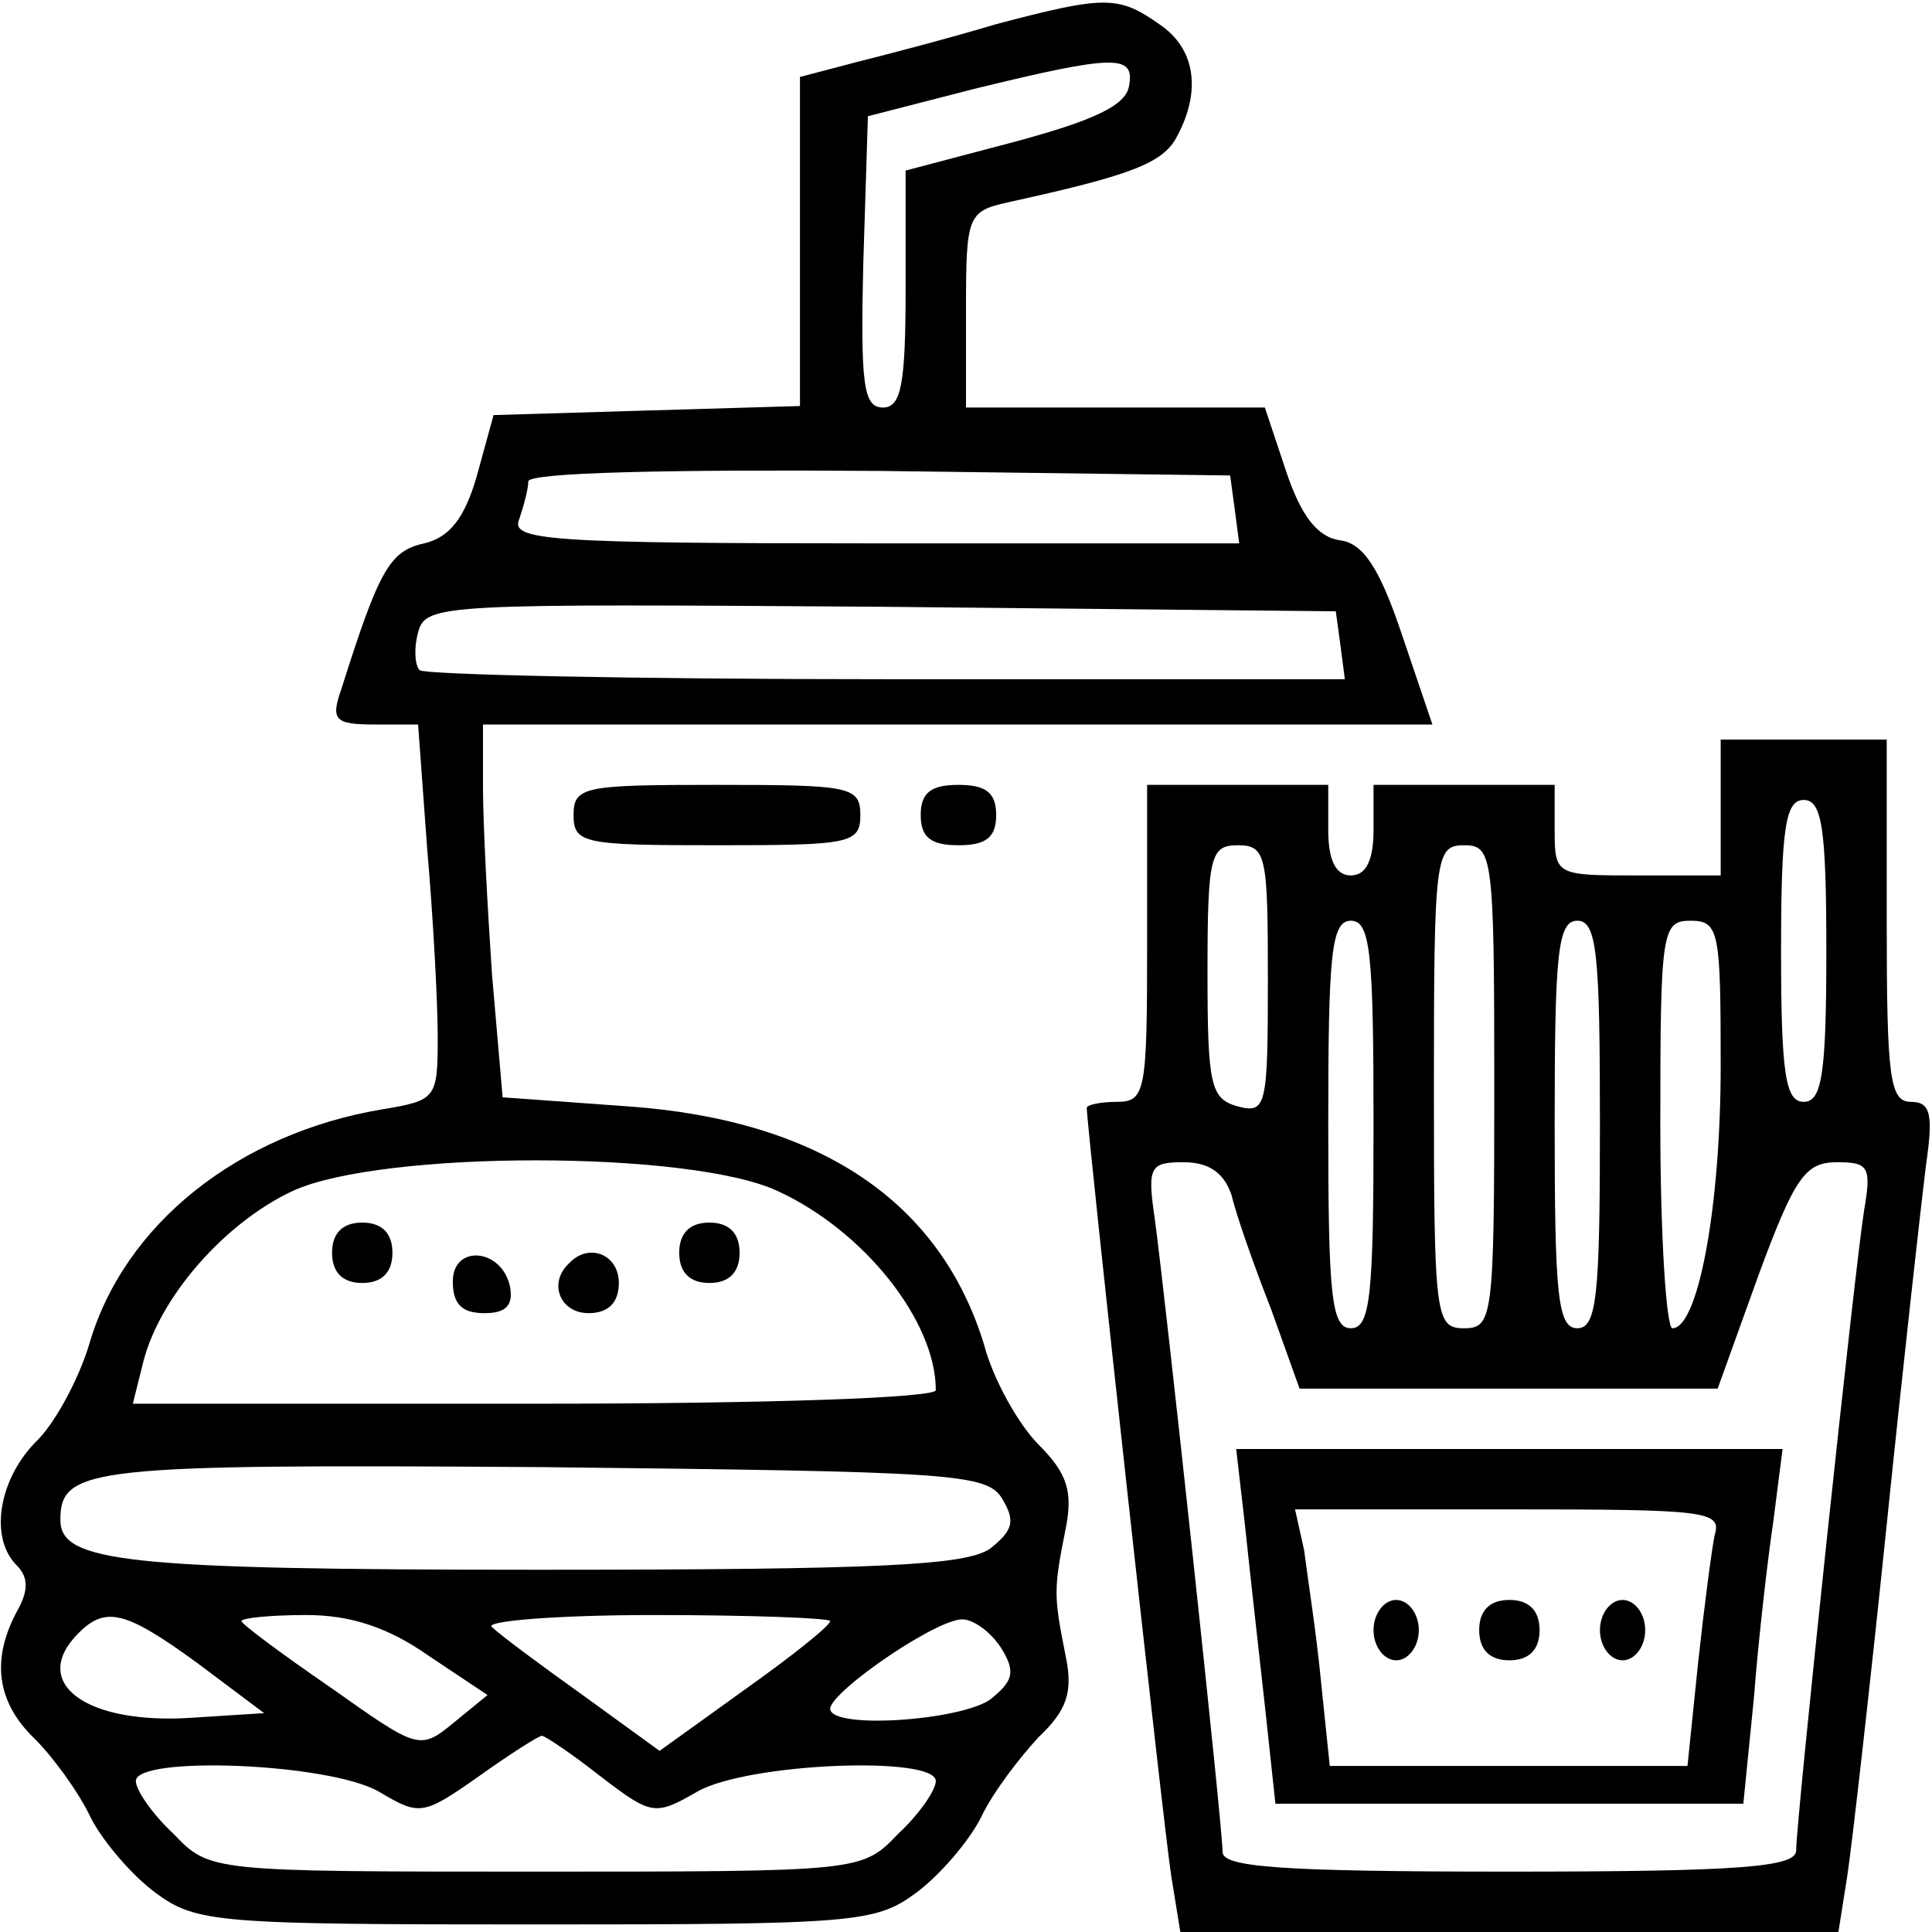
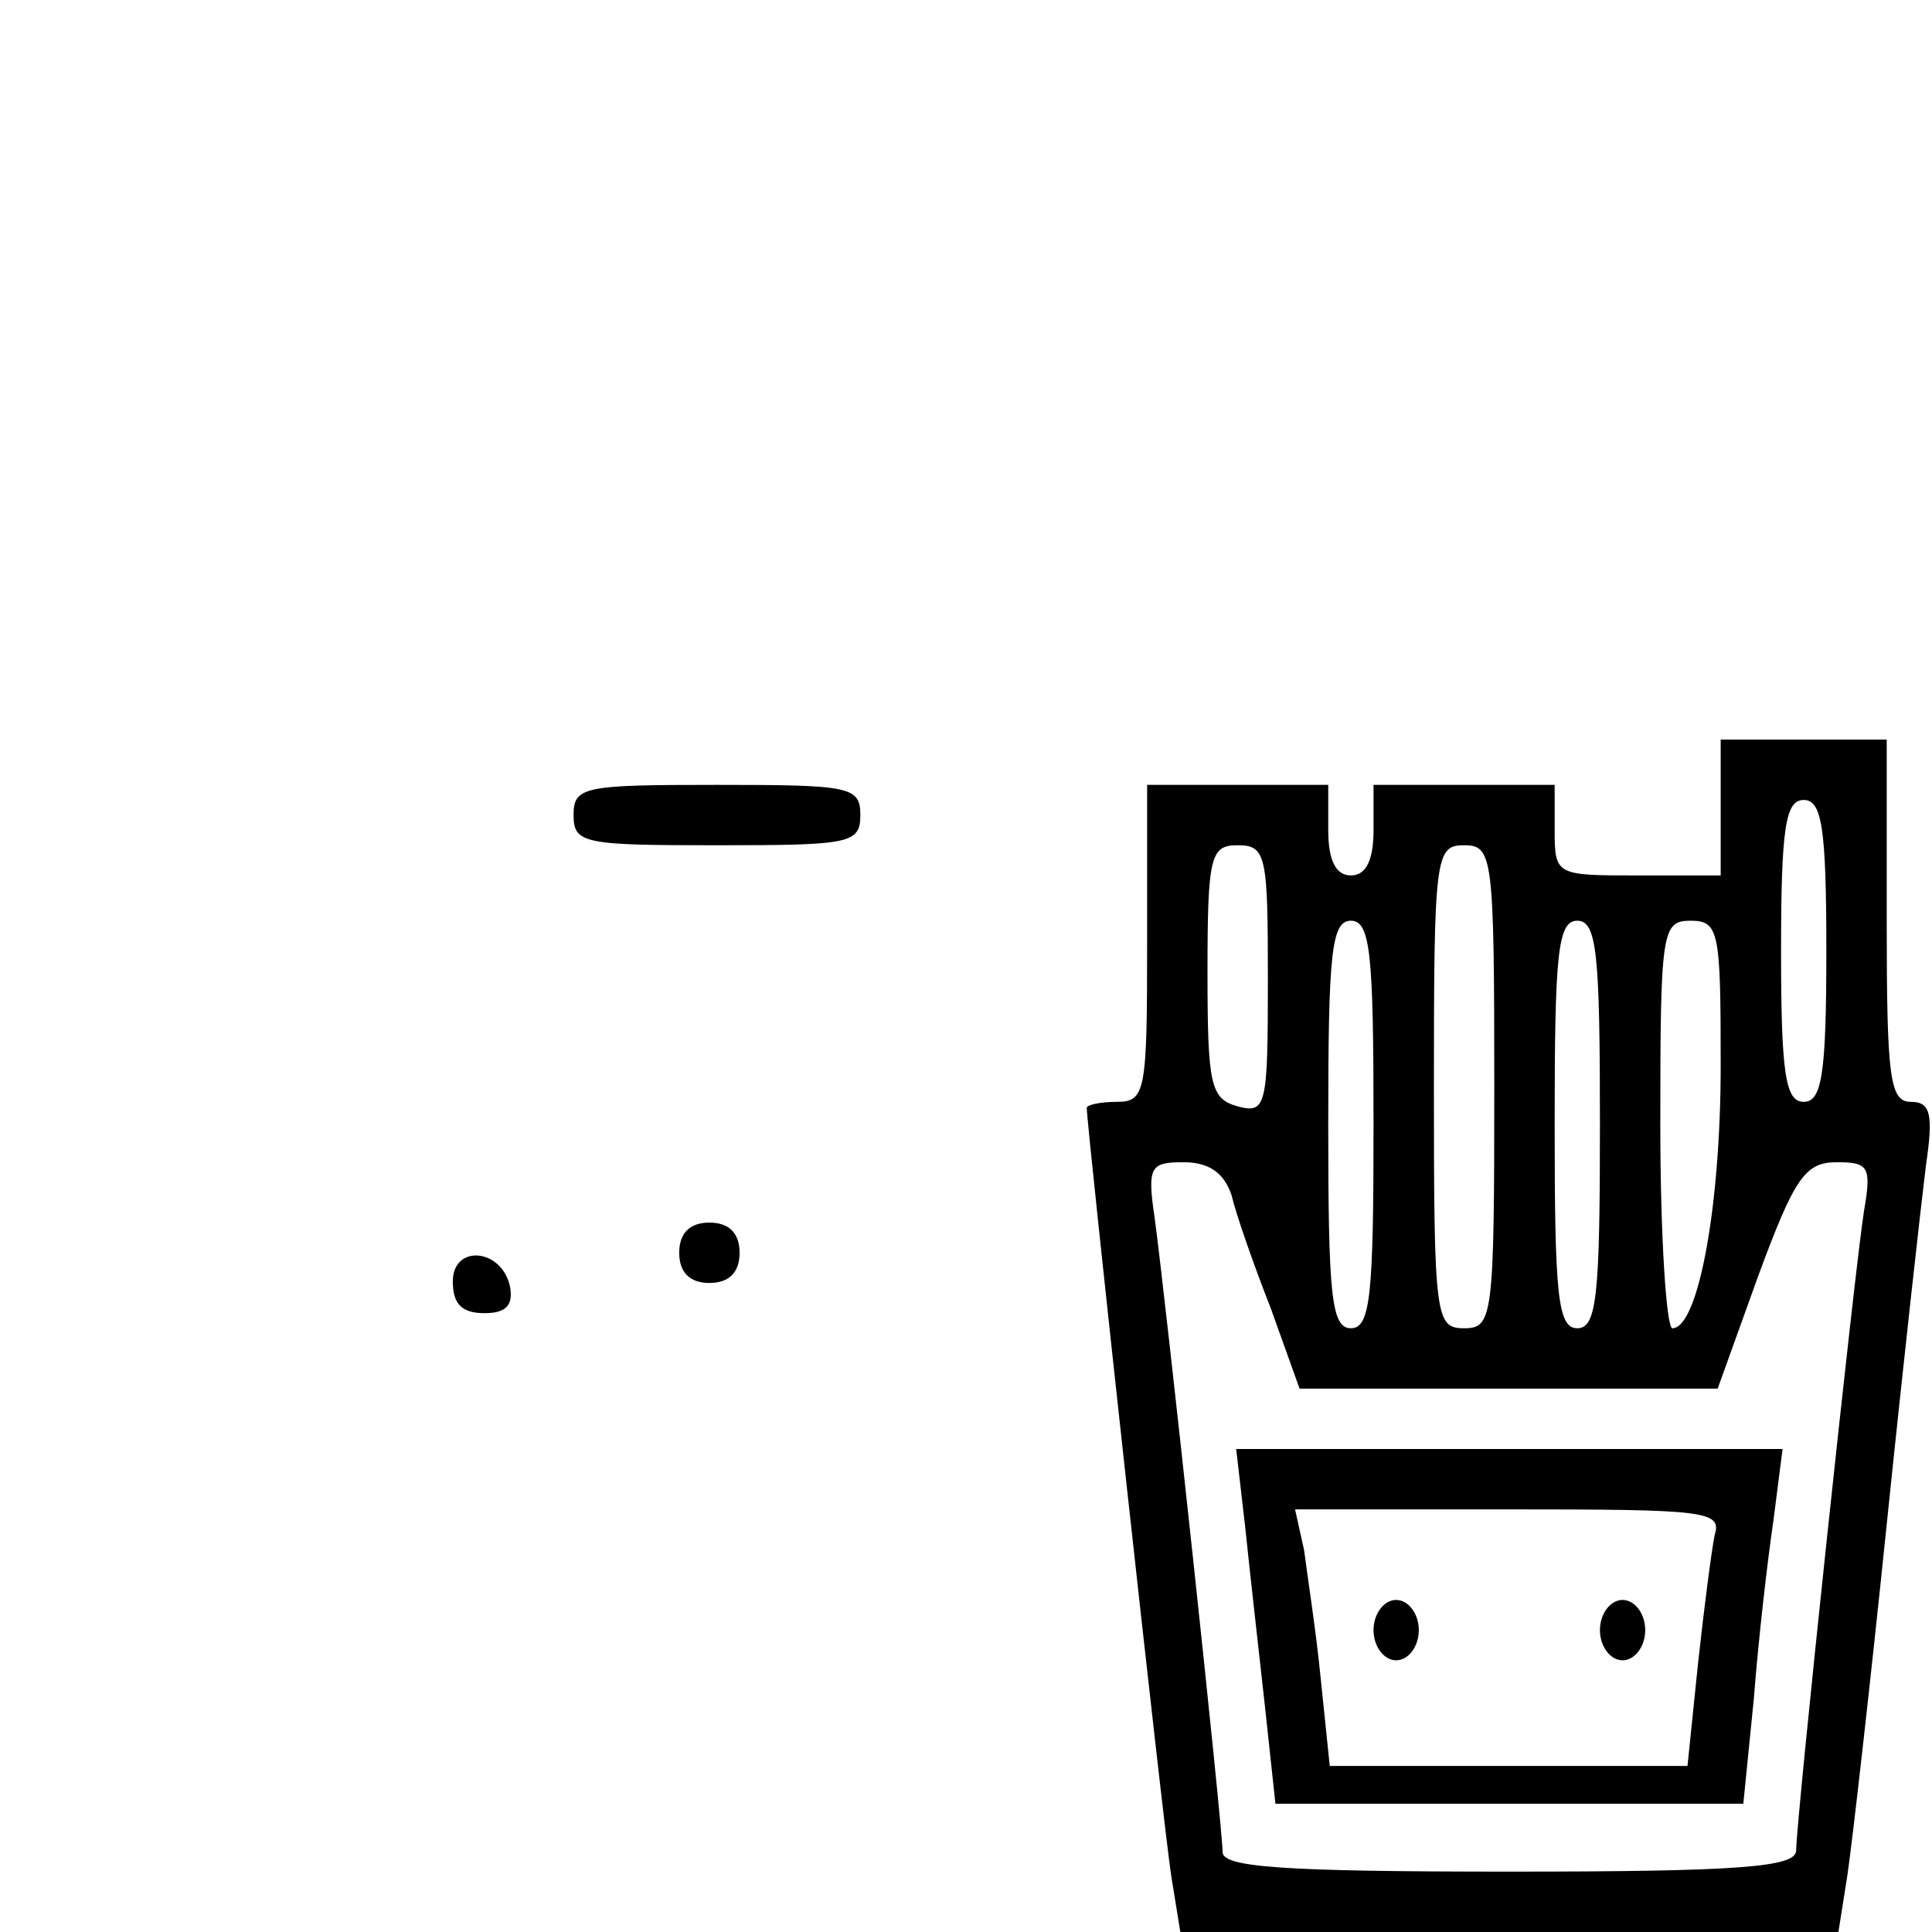
<svg xmlns="http://www.w3.org/2000/svg" version="1.0" width="128pt" height="128pt" viewBox="0 0 128 128" preserveAspectRatio="xMidYMid meet">
  <g transform="translate(0,128) scale(0.1,-0.1)" fill="#000000" stroke="none">
-     <path d="M660 1264 c-30 -9 -72 -20 -92 -25 l-38 -10 0 -109 0 -109 -102 -3 -101 -3 -11 -40 c-8 -28 -18 -41 -35 -45 -23 -5 -30 -18 -55 -97 -7 -20 -4 -23 22 -23 l29 0 6 -82 c4 -46 7 -102 7 -125 0 -41 -1 -42 -37 -48 -95 -16 -171 -76 -194 -156 -7 -23 -23 -53 -36 -65 -24 -25 -30 -63 -12 -81 8 -8 8 -17 0 -31 -17 -32 -13 -60 12 -84 12 -12 29 -35 37 -52 8 -16 28 -39 43 -50 27 -20 41 -21 252 -21 211 0 225 1 252 21 15 11 35 34 43 50 8 17 26 40 38 53 19 18 23 30 18 54 -8 40 -8 44 0 84 5 25 1 37 -18 56 -13 13 -30 43 -36 66 -29 95 -109 149 -236 158 l-83 6 -7 81 c-3 44 -6 100 -6 124 l0 42 314 0 315 0 -20 59 c-15 45 -26 61 -41 63 -15 2 -26 16 -36 46 l-14 42 -99 0 -99 0 0 65 c0 62 1 65 28 71 82 18 103 26 112 44 16 30 12 58 -12 74 -27 19 -36 19 -108 0z m88 -41 c-2 -13 -24 -23 -76 -37 l-72 -19 0 -78 c0 -64 -3 -79 -15 -79 -13 0 -15 15 -13 97 l3 96 70 18 c94 23 107 23 103 2z m70 -280 l3 -23 -241 0 c-217 0 -242 2 -236 16 3 9 6 20 6 25 0 6 93 8 233 7 l232 -3 3 -22z m70 -90 l3 -23 -304 0 c-167 0 -306 3 -309 6 -3 3 -4 14 -1 25 5 19 15 19 307 17 l301 -3 3 -22z m-373 -362 c57 -26 105 -86 105 -132 0 -5 -108 -9 -266 -9 l-266 0 7 28 c11 43 54 92 99 113 59 27 263 27 321 0z m149 -204 c9 -15 7 -21 -8 -33 -16 -11 -71 -14 -299 -14 -274 0 -317 5 -317 33 0 35 20 37 319 35 271 -3 295 -4 305 -21z m-533 -109 l44 -33 -47 -3 c-71 -5 -109 23 -76 56 18 18 31 15 79 -20z m153 5 l39 -26 -22 -18 c-23 -19 -24 -18 -82 23 -32 22 -59 42 -59 44 0 2 19 4 43 4 29 0 54 -8 81 -27z m266 23 c0 -3 -25 -23 -56 -45 l-57 -41 -51 37 c-28 20 -55 40 -60 45 -6 4 43 8 107 8 64 0 117 -2 117 -4z m114 -19 c9 -15 7 -21 -8 -33 -20 -14 -106 -20 -106 -6 1 12 74 62 89 59 8 -1 19 -10 25 -20z m-266 -84 c34 -26 36 -26 64 -10 33 19 158 24 158 7 0 -6 -11 -22 -25 -35 -24 -25 -24 -25 -240 -25 -216 0 -216 0 -240 25 -14 13 -25 29 -25 35 0 17 128 12 161 -7 27 -16 29 -16 66 10 21 15 40 27 42 27 2 0 20 -12 39 -27z" />
-     <path d="M220 450 c0 -13 7 -20 20 -20 13 0 20 7 20 20 0 13 -7 20 -20 20 -13 0 -20 -7 -20 -20z" />
    <path d="M450 450 c0 -13 7 -20 20 -20 13 0 20 7 20 20 0 13 -7 20 -20 20 -13 0 -20 -7 -20 -20z" />
    <path d="M300 431 c0 -15 6 -21 21 -21 14 0 19 5 17 17 -5 26 -38 29 -38 4z" />
-     <path d="M377 443 c-14 -13 -6 -33 13 -33 13 0 20 7 20 20 0 19 -20 27 -33 13z" />
    <path d="M1140 745 l0 -45 -55 0 c-54 0 -55 0 -55 30 l0 30 -60 0 -60 0 0 -30 c0 -20 -5 -30 -15 -30 -10 0 -15 10 -15 30 l0 30 -60 0 -60 0 0 -105 c0 -98 -1 -105 -20 -105 -11 0 -20 -2 -20 -4 0 -12 51 -478 56 -509 l6 -37 218 0 218 0 6 38 c3 20 15 125 26 232 11 107 23 214 26 238 5 34 3 42 -10 42 -14 0 -16 16 -16 120 l0 120 -55 0 -55 0 0 -45z m70 -95 c0 -82 -3 -100 -15 -100 -12 0 -15 18 -15 100 0 82 3 100 15 100 12 0 15 -18 15 -100z m-370 -19 c0 -84 -1 -89 -20 -84 -18 5 -20 14 -20 89 0 77 2 84 20 84 19 0 20 -7 20 -89z m150 -71 c0 -153 -1 -160 -20 -160 -19 0 -20 7 -20 160 0 153 1 160 20 160 19 0 20 -7 20 -160z m-80 -25 c0 -113 -2 -135 -15 -135 -13 0 -15 22 -15 135 0 113 2 135 15 135 13 0 15 -22 15 -135z m150 0 c0 -113 -2 -135 -15 -135 -13 0 -15 22 -15 135 0 113 2 135 15 135 13 0 15 -22 15 -135z m80 39 c0 -94 -15 -174 -32 -174 -4 0 -8 61 -8 135 0 128 1 135 20 135 19 0 20 -7 20 -96z m-324 -86 c3 -13 15 -47 26 -75 l19 -53 139 0 138 0 27 75 c24 65 31 75 52 75 21 0 23 -3 18 -32 -6 -37 -45 -404 -45 -424 0 -11 -37 -14 -190 -14 -152 0 -190 3 -190 13 0 17 -38 369 -45 420 -5 34 -3 37 19 37 17 0 27 -7 32 -22z" />
    <path d="M825 268 c3 -29 9 -82 13 -118 l7 -65 155 0 155 0 7 70 c3 39 9 91 13 118 l6 47 -181 0 -181 0 6 -52z m311 -5 c-2 -10 -7 -48 -11 -85 l-7 -68 -118 0 -119 0 -6 58 c-3 31 -9 69 -11 85 l-6 27 142 0 c130 0 141 -1 136 -17z" />
    <path d="M910 200 c0 -11 7 -20 15 -20 8 0 15 9 15 20 0 11 -7 20 -15 20 -8 0 -15 -9 -15 -20z" />
-     <path d="M980 200 c0 -13 7 -20 20 -20 13 0 20 7 20 20 0 13 -7 20 -20 20 -13 0 -20 -7 -20 -20z" />
    <path d="M1060 200 c0 -11 7 -20 15 -20 8 0 15 9 15 20 0 11 -7 20 -15 20 -8 0 -15 -9 -15 -20z" />
    <path d="M380 740 c0 -19 7 -20 95 -20 88 0 95 1 95 20 0 19 -7 20 -95 20 -88 0 -95 -1 -95 -20z" />
-     <path d="M610 740 c0 -15 7 -20 25 -20 18 0 25 5 25 20 0 15 -7 20 -25 20 -18 0 -25 -5 -25 -20z" />
  </g>
</svg>